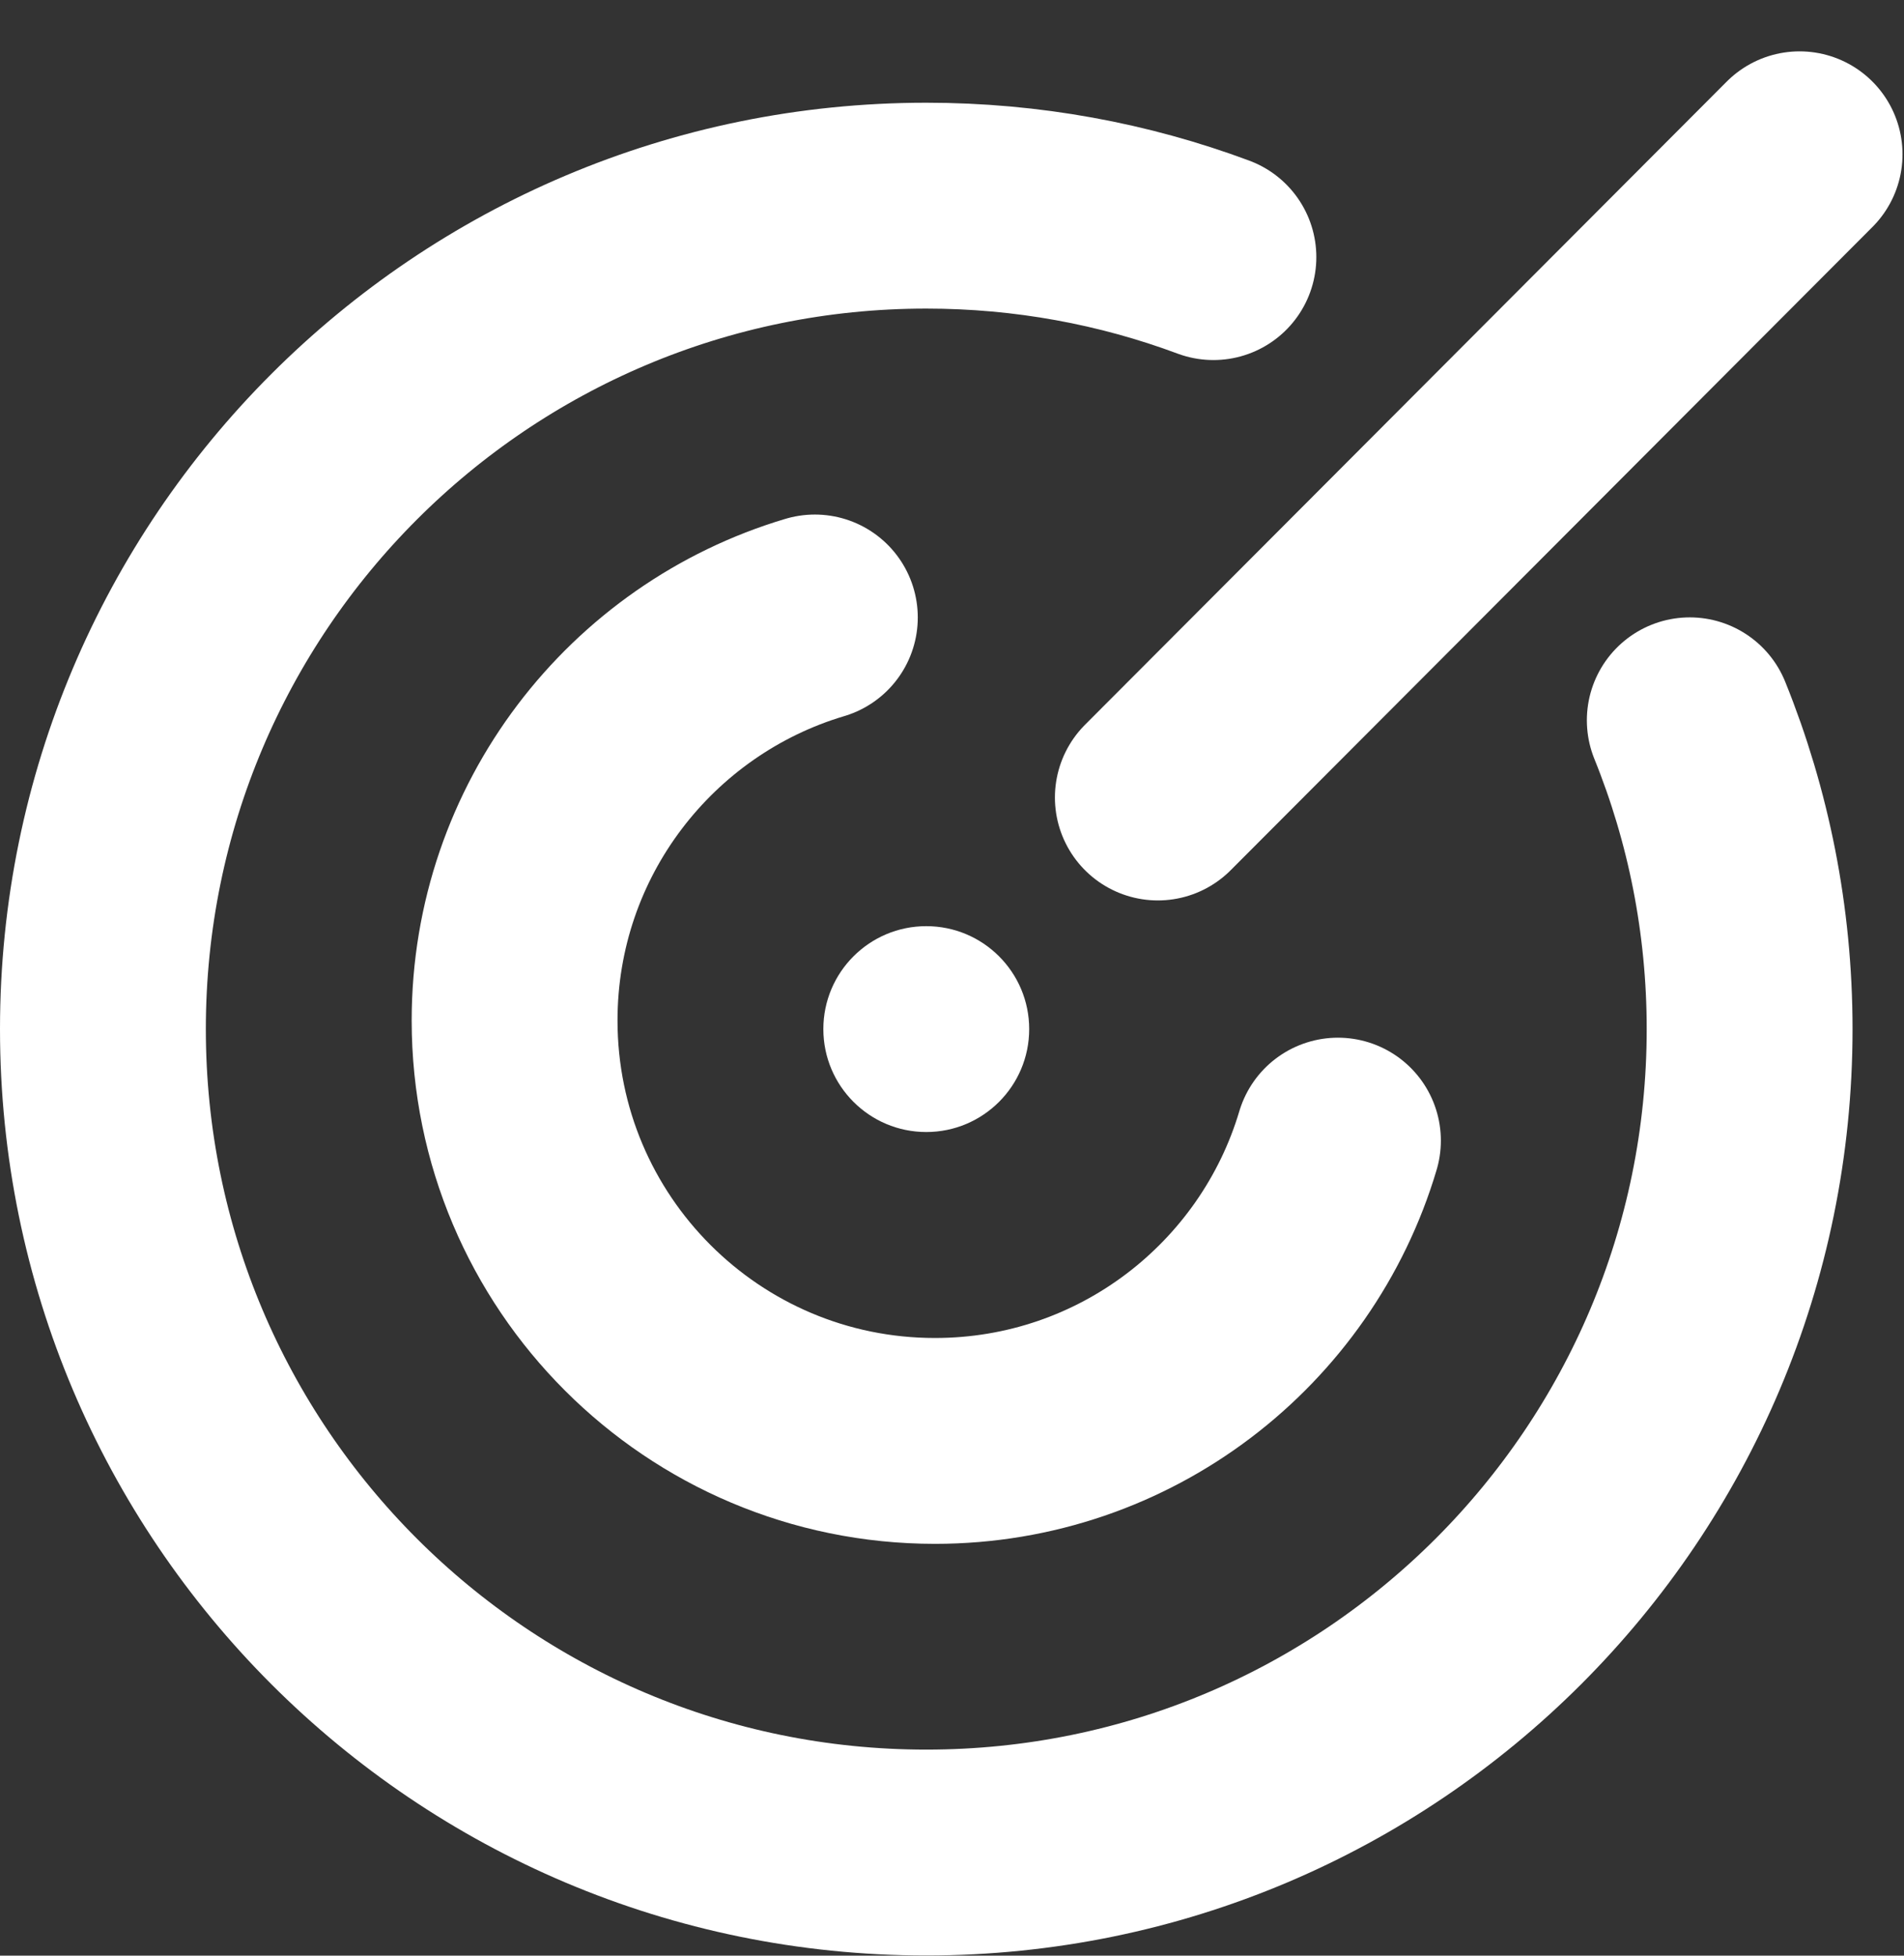
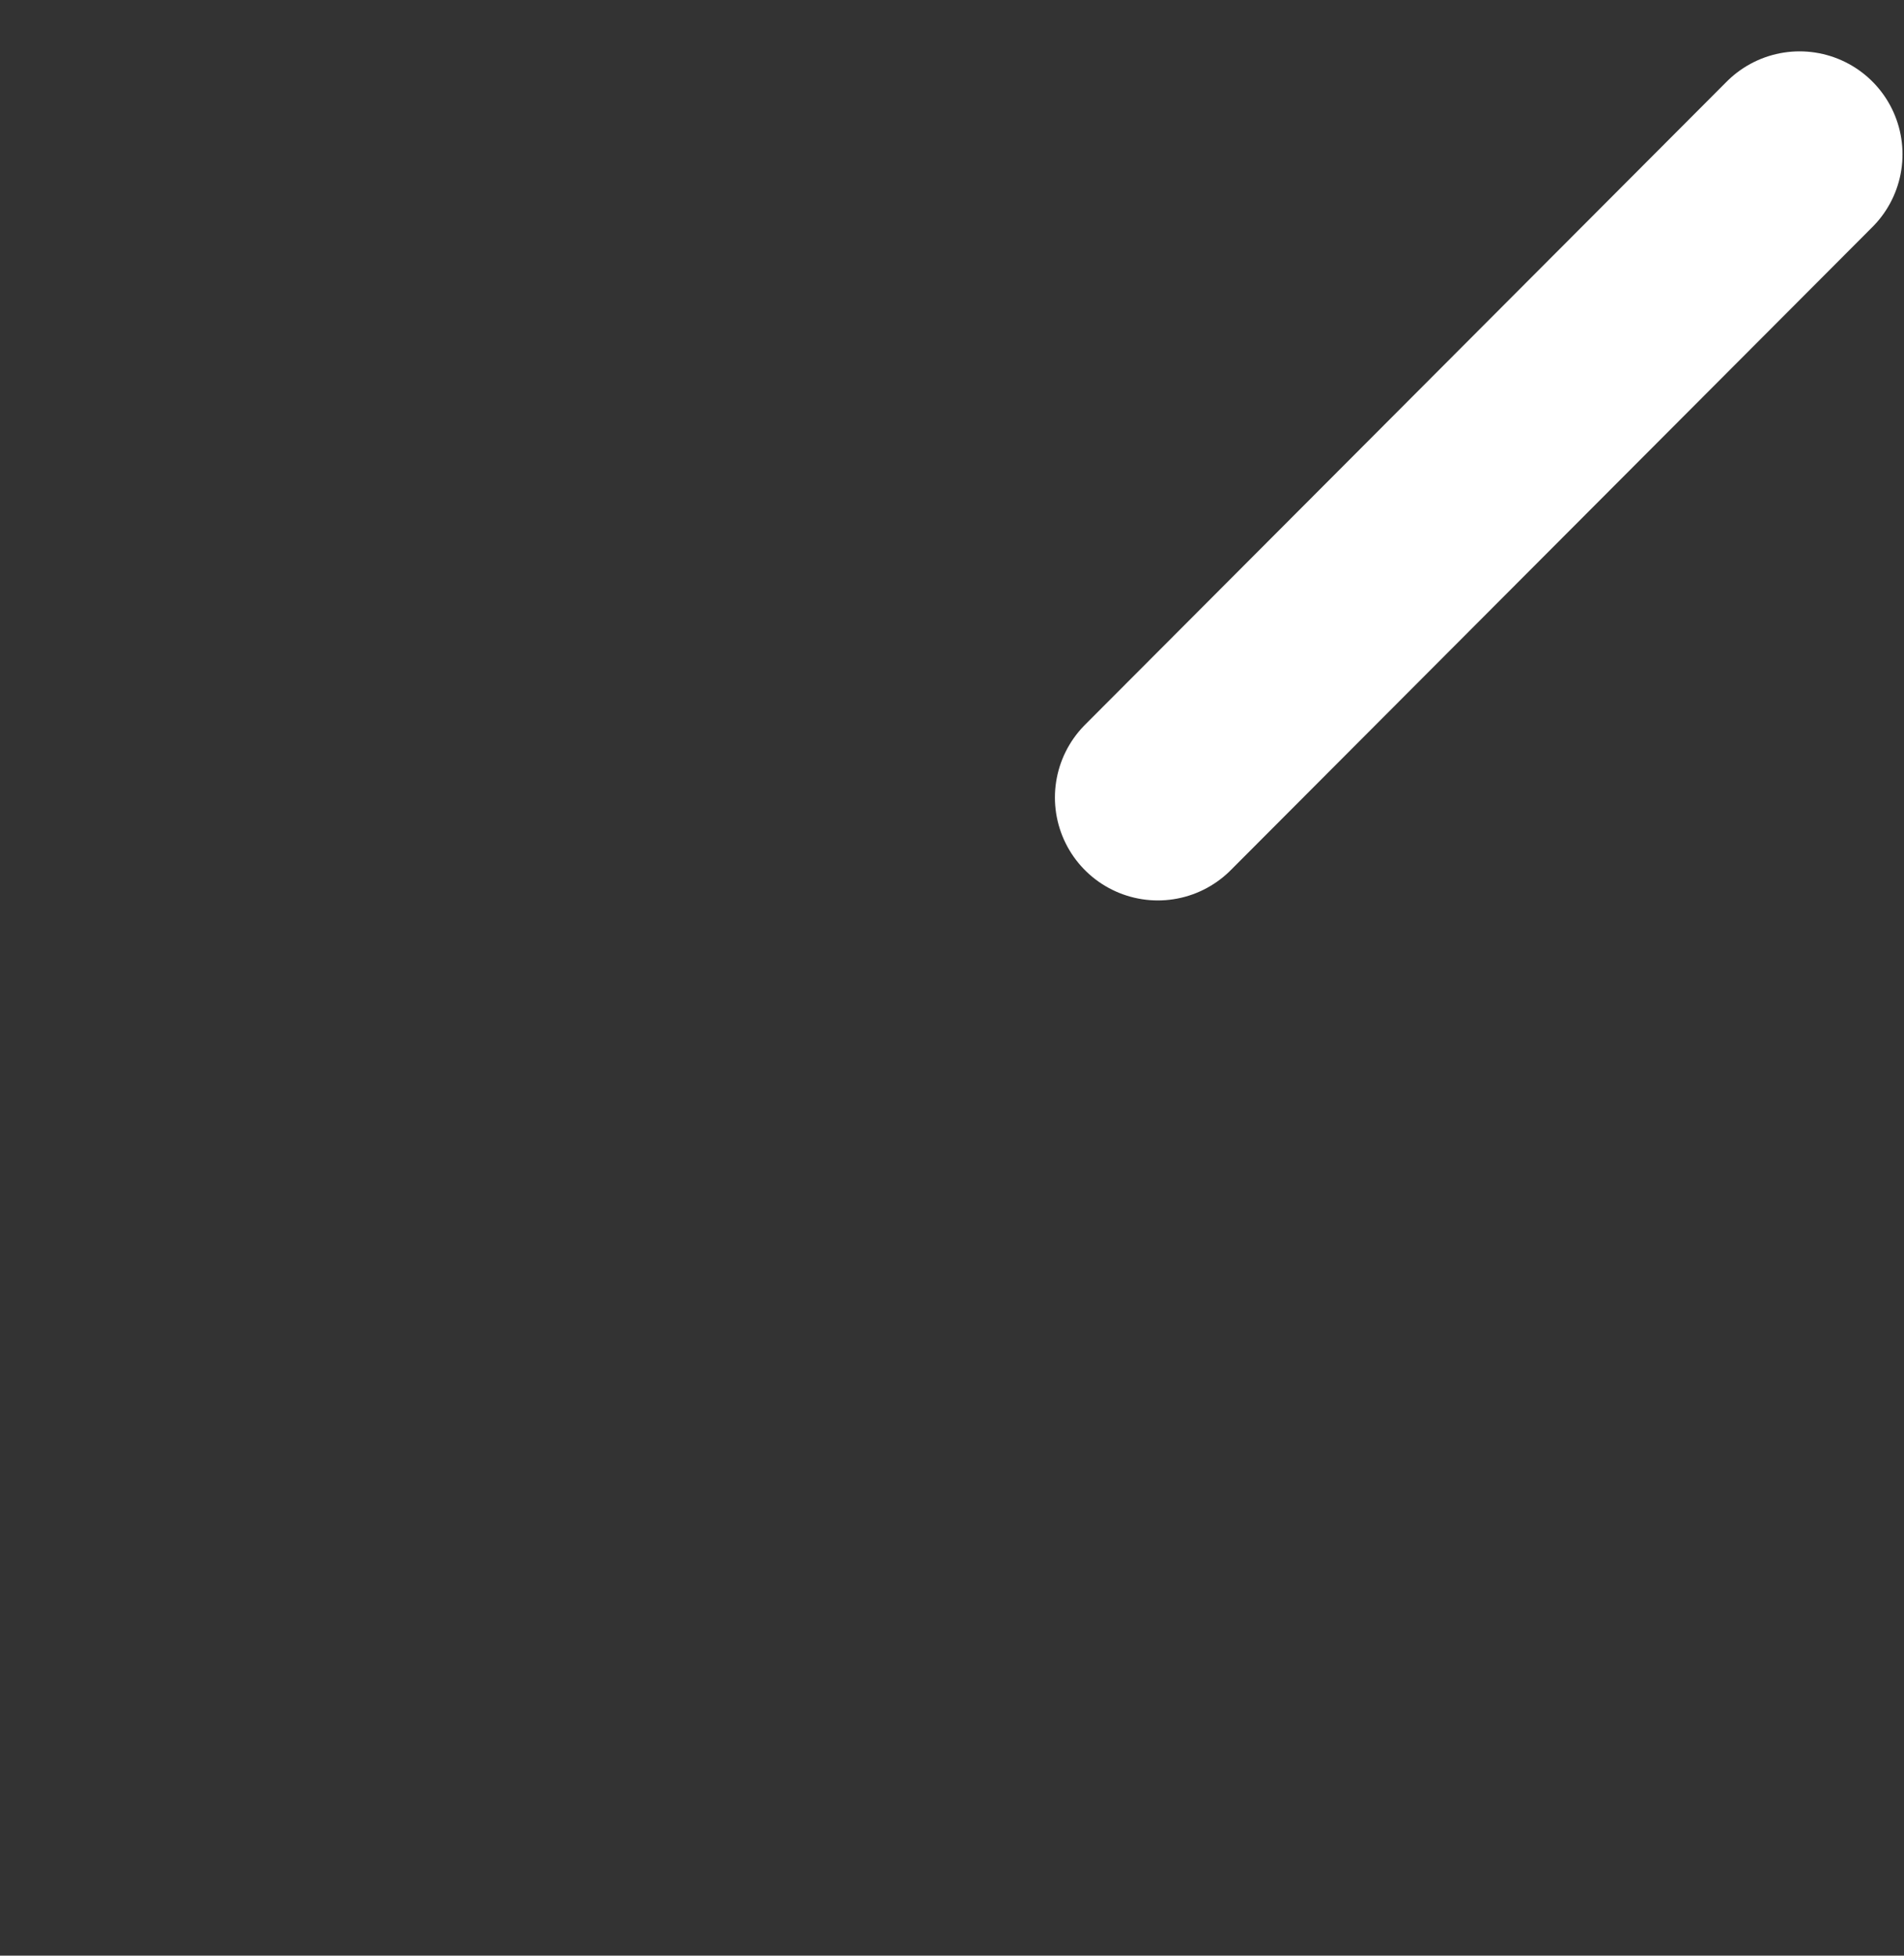
<svg xmlns="http://www.w3.org/2000/svg" width="37" height="38" viewBox="0 0 37 38" fill="none">
  <rect x="0" y="0" width="37" height="38" fill="#333333" stroke="none" />
-   <path d="M23.58 4.996C21.843 4.349 19.963 3.996 18 3.996C9.163 3.996 2 11.159 2 19.996C2 28.833 9.163 35.996 18 35.996C26.837 35.996 34 28.833 34 19.996C34 17.874 33.587 15.849 32.837 13.996" stroke="white" stroke-width="4" stroke-linecap="round" />
-   <path d="M15.835 11.998C12.461 13.002 10 16.128 10 19.829C10 24.341 13.658 27.998 18.169 27.998C21.87 27.998 24.996 25.537 26 22.163" stroke="white" stroke-width="4" stroke-linecap="round" />
  <path d="M22.5 15.496L34.971 2.998" stroke="white" stroke-width="4" stroke-linecap="round" />
-   <circle cx="18" cy="19.996" r="2" fill="white" />
</svg>